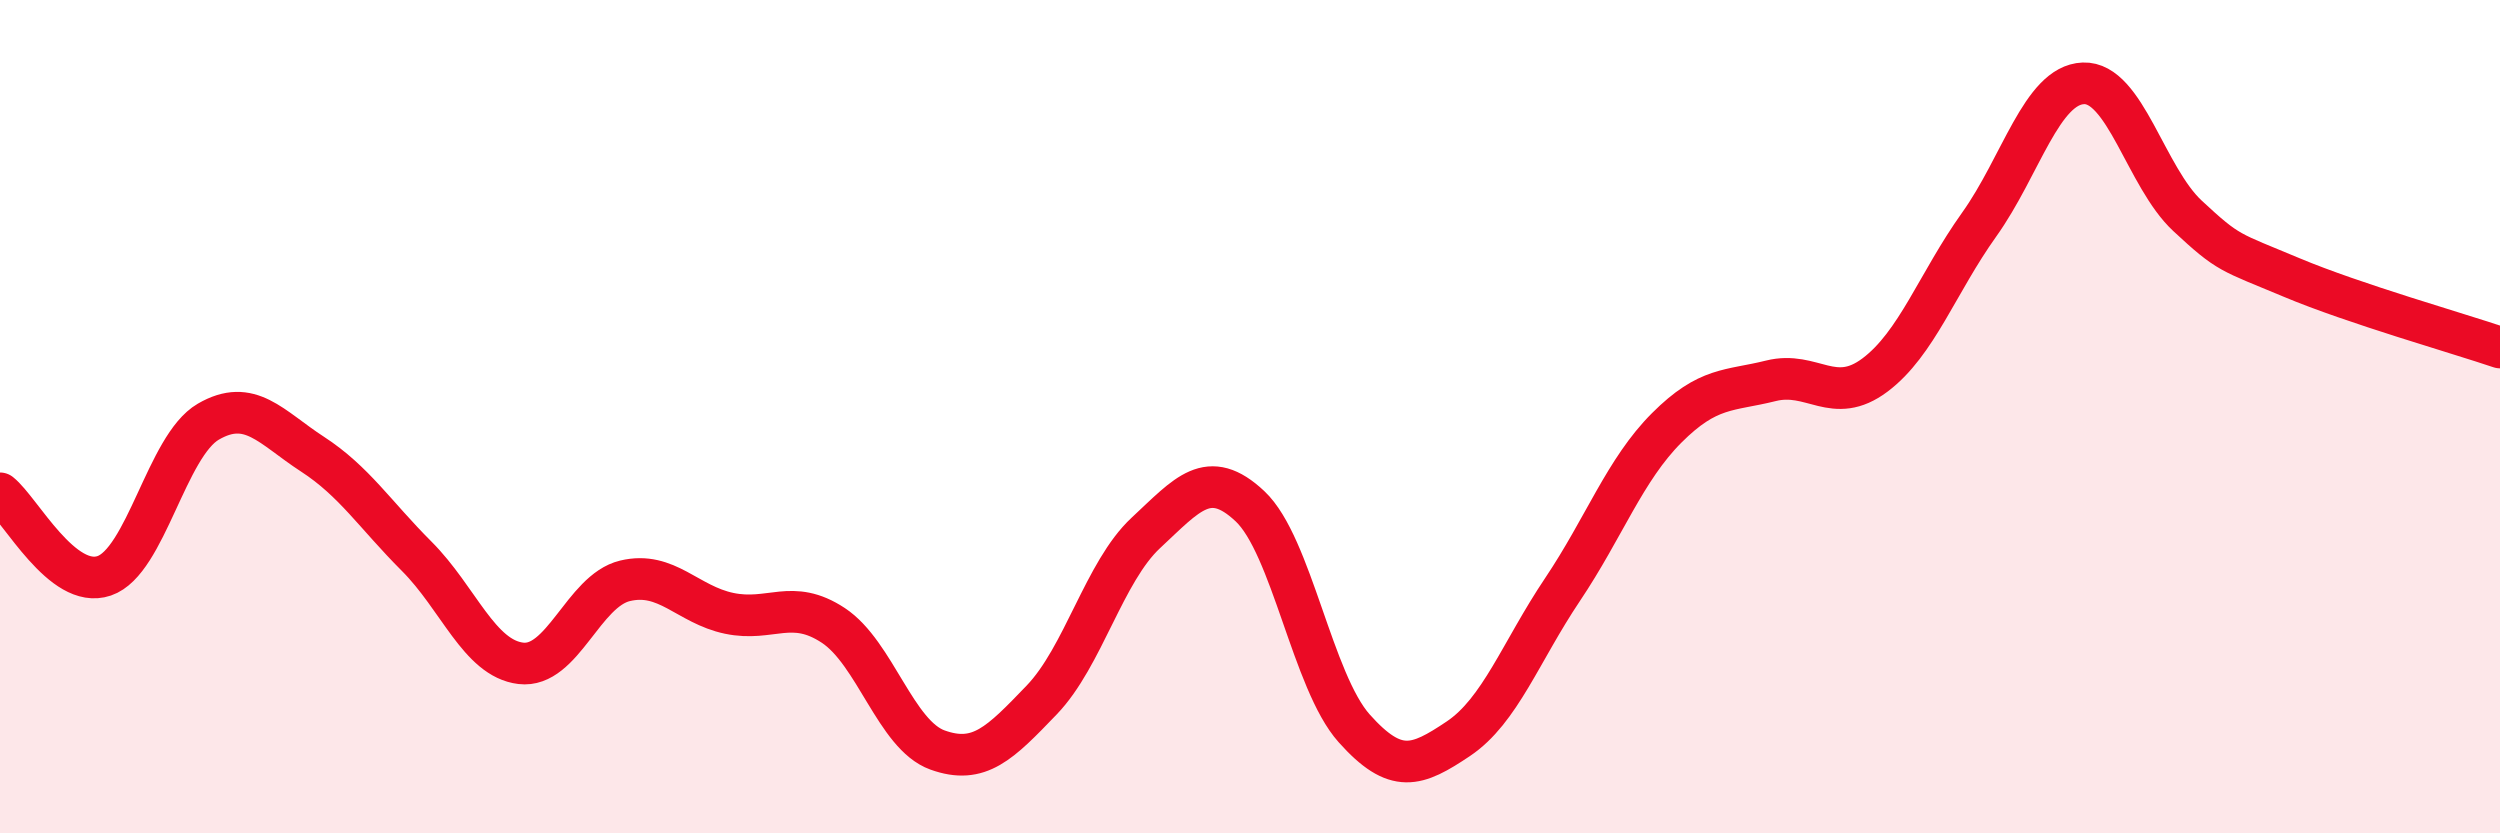
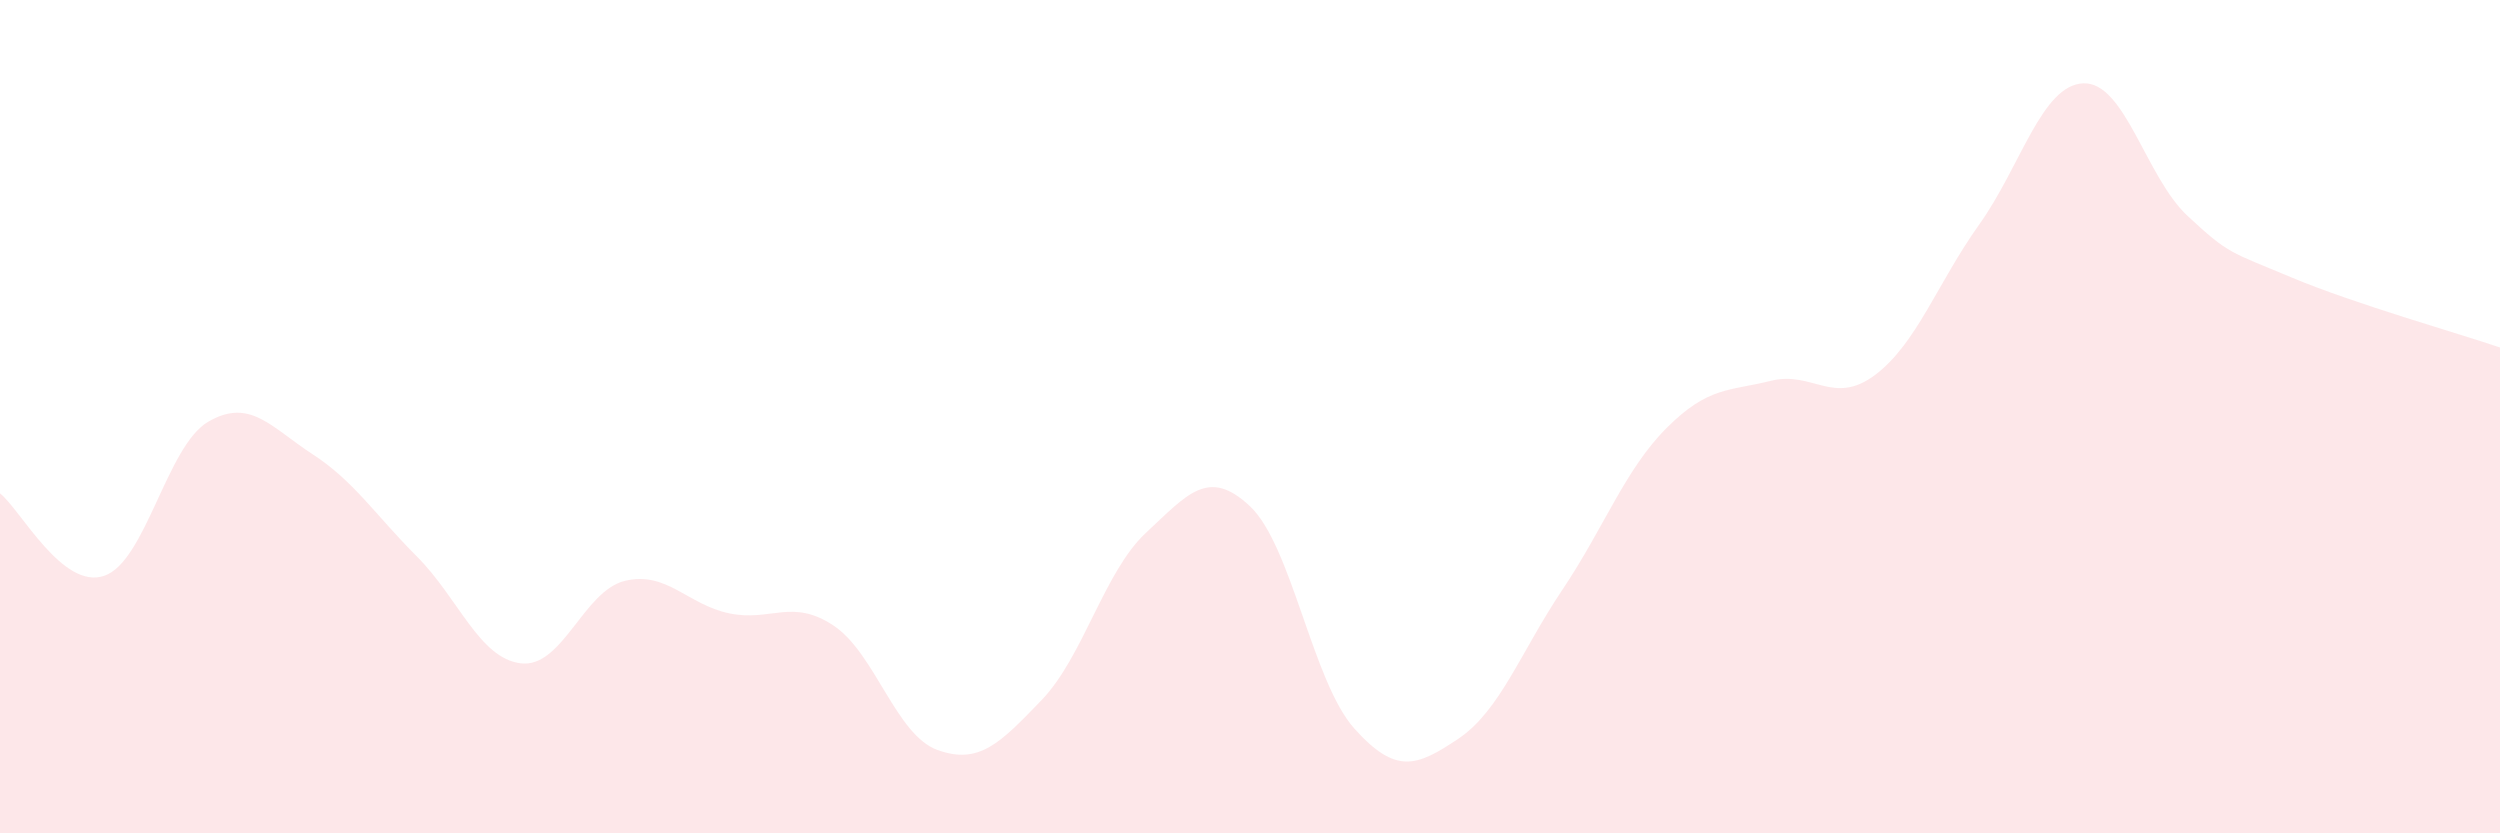
<svg xmlns="http://www.w3.org/2000/svg" width="60" height="20" viewBox="0 0 60 20">
  <path d="M 0,11.84 C 0.5,12.24 1.5,14.16 2.5,13.82 C 3.5,13.48 4,10.7 5,10.12 C 6,9.54 6.5,10.25 7.5,10.9 C 8.5,11.55 9,12.35 10,13.35 C 11,14.35 11.5,15.8 12.5,15.92 C 13.5,16.04 14,14.18 15,13.94 C 16,13.7 16.5,14.51 17.5,14.72 C 18.5,14.93 19,14.35 20,15.01 C 21,15.67 21.5,17.64 22.5,18 C 23.5,18.36 24,17.84 25,16.8 C 26,15.76 26.5,13.72 27.5,12.79 C 28.5,11.86 29,11.21 30,12.15 C 31,13.09 31.5,16.36 32.5,17.48 C 33.5,18.6 34,18.4 35,17.73 C 36,17.06 36.5,15.64 37.5,14.15 C 38.5,12.66 39,11.27 40,10.27 C 41,9.27 41.5,9.39 42.5,9.14 C 43.5,8.89 44,9.75 45,9 C 46,8.25 46.5,6.79 47.5,5.39 C 48.5,3.99 49,2.04 50,2 C 51,1.96 51.5,4.25 52.5,5.18 C 53.5,6.11 53.5,6.03 55,6.66 C 56.5,7.29 59,8 60,8.34L60 20L0 20Z" fill="#EB0A25" opacity="0.1" stroke-linecap="round" stroke-linejoin="round" />
-   <path d="M 0,11.84 C 0.5,12.24 1.5,14.16 2.5,13.82 C 3.5,13.48 4,10.7 5,10.12 C 6,9.54 6.5,10.25 7.5,10.9 C 8.5,11.55 9,12.35 10,13.35 C 11,14.35 11.5,15.8 12.5,15.92 C 13.5,16.04 14,14.18 15,13.94 C 16,13.7 16.5,14.51 17.5,14.72 C 18.5,14.93 19,14.35 20,15.01 C 21,15.67 21.5,17.64 22.5,18 C 23.5,18.36 24,17.84 25,16.8 C 26,15.76 26.5,13.72 27.5,12.79 C 28.5,11.86 29,11.21 30,12.15 C 31,13.09 31.5,16.36 32.5,17.48 C 33.5,18.6 34,18.4 35,17.73 C 36,17.06 36.5,15.64 37.5,14.15 C 38.5,12.66 39,11.27 40,10.27 C 41,9.27 41.5,9.39 42.5,9.14 C 43.5,8.89 44,9.75 45,9 C 46,8.25 46.5,6.79 47.5,5.39 C 48.5,3.99 49,2.04 50,2 C 51,1.96 51.5,4.25 52.5,5.18 C 53.5,6.11 53.5,6.03 55,6.66 C 56.5,7.29 59,8 60,8.34" stroke="#EB0A25" stroke-width="1" fill="none" stroke-linecap="round" stroke-linejoin="round" />
</svg>